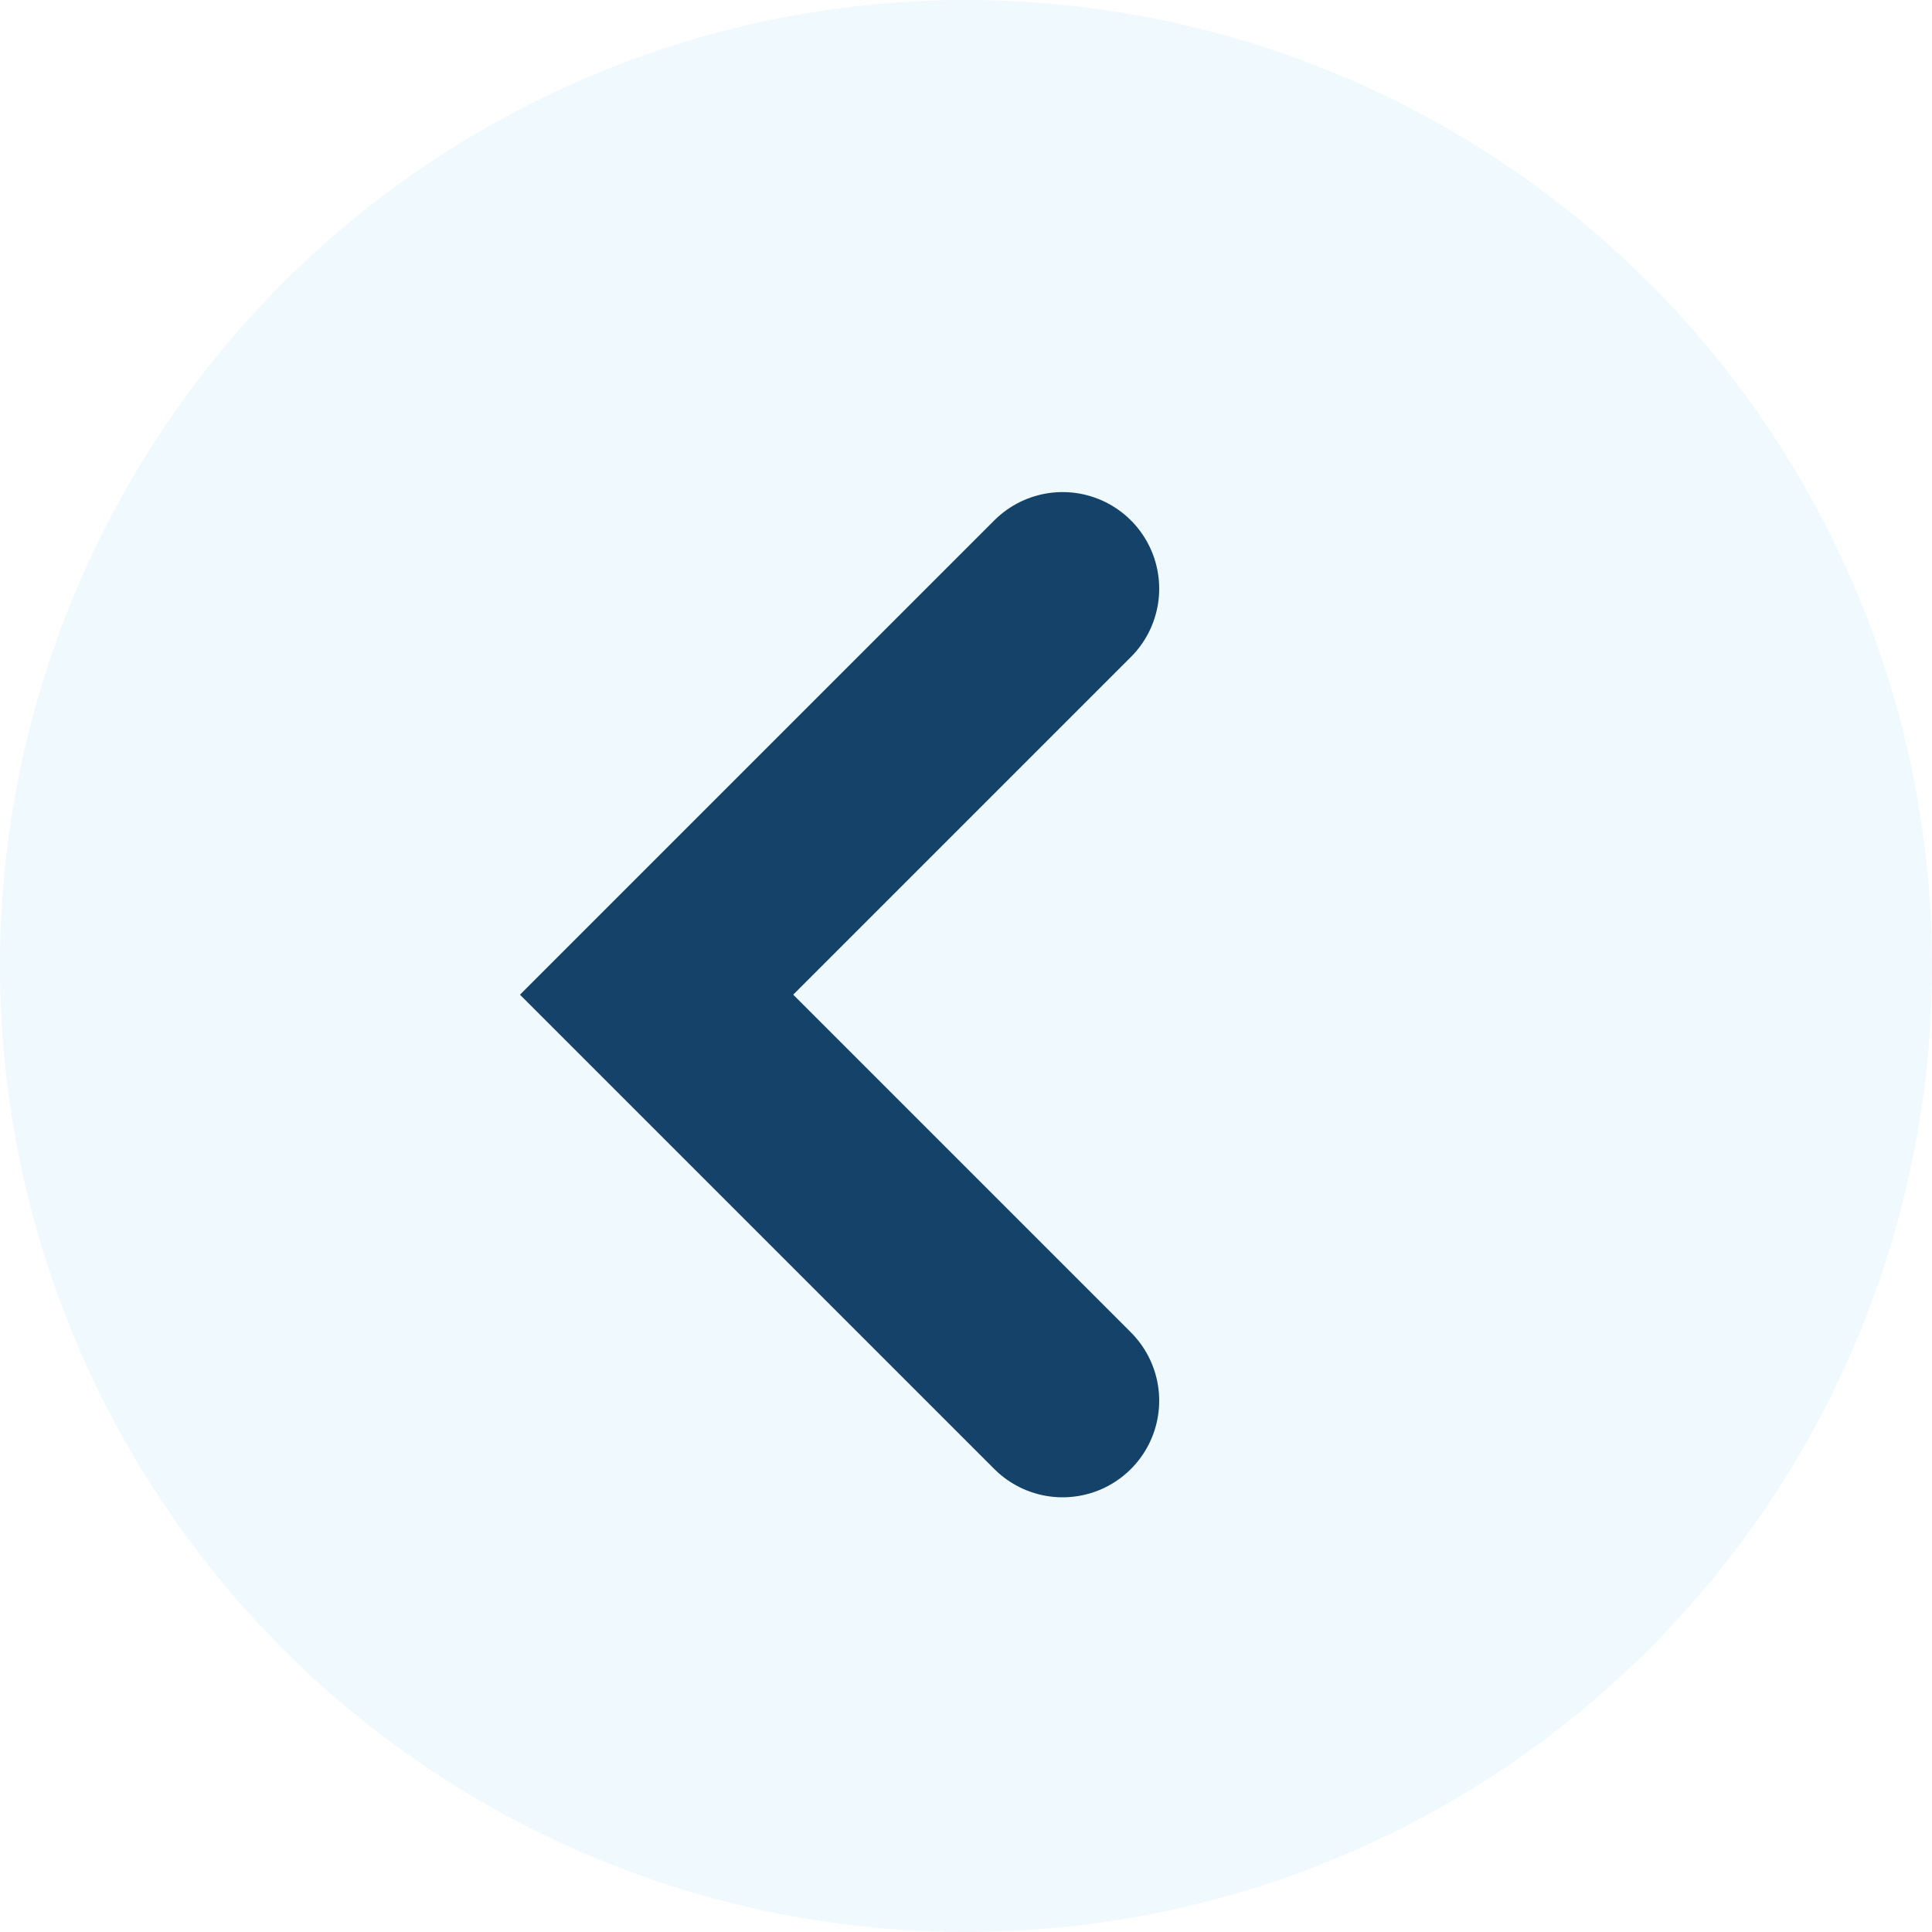
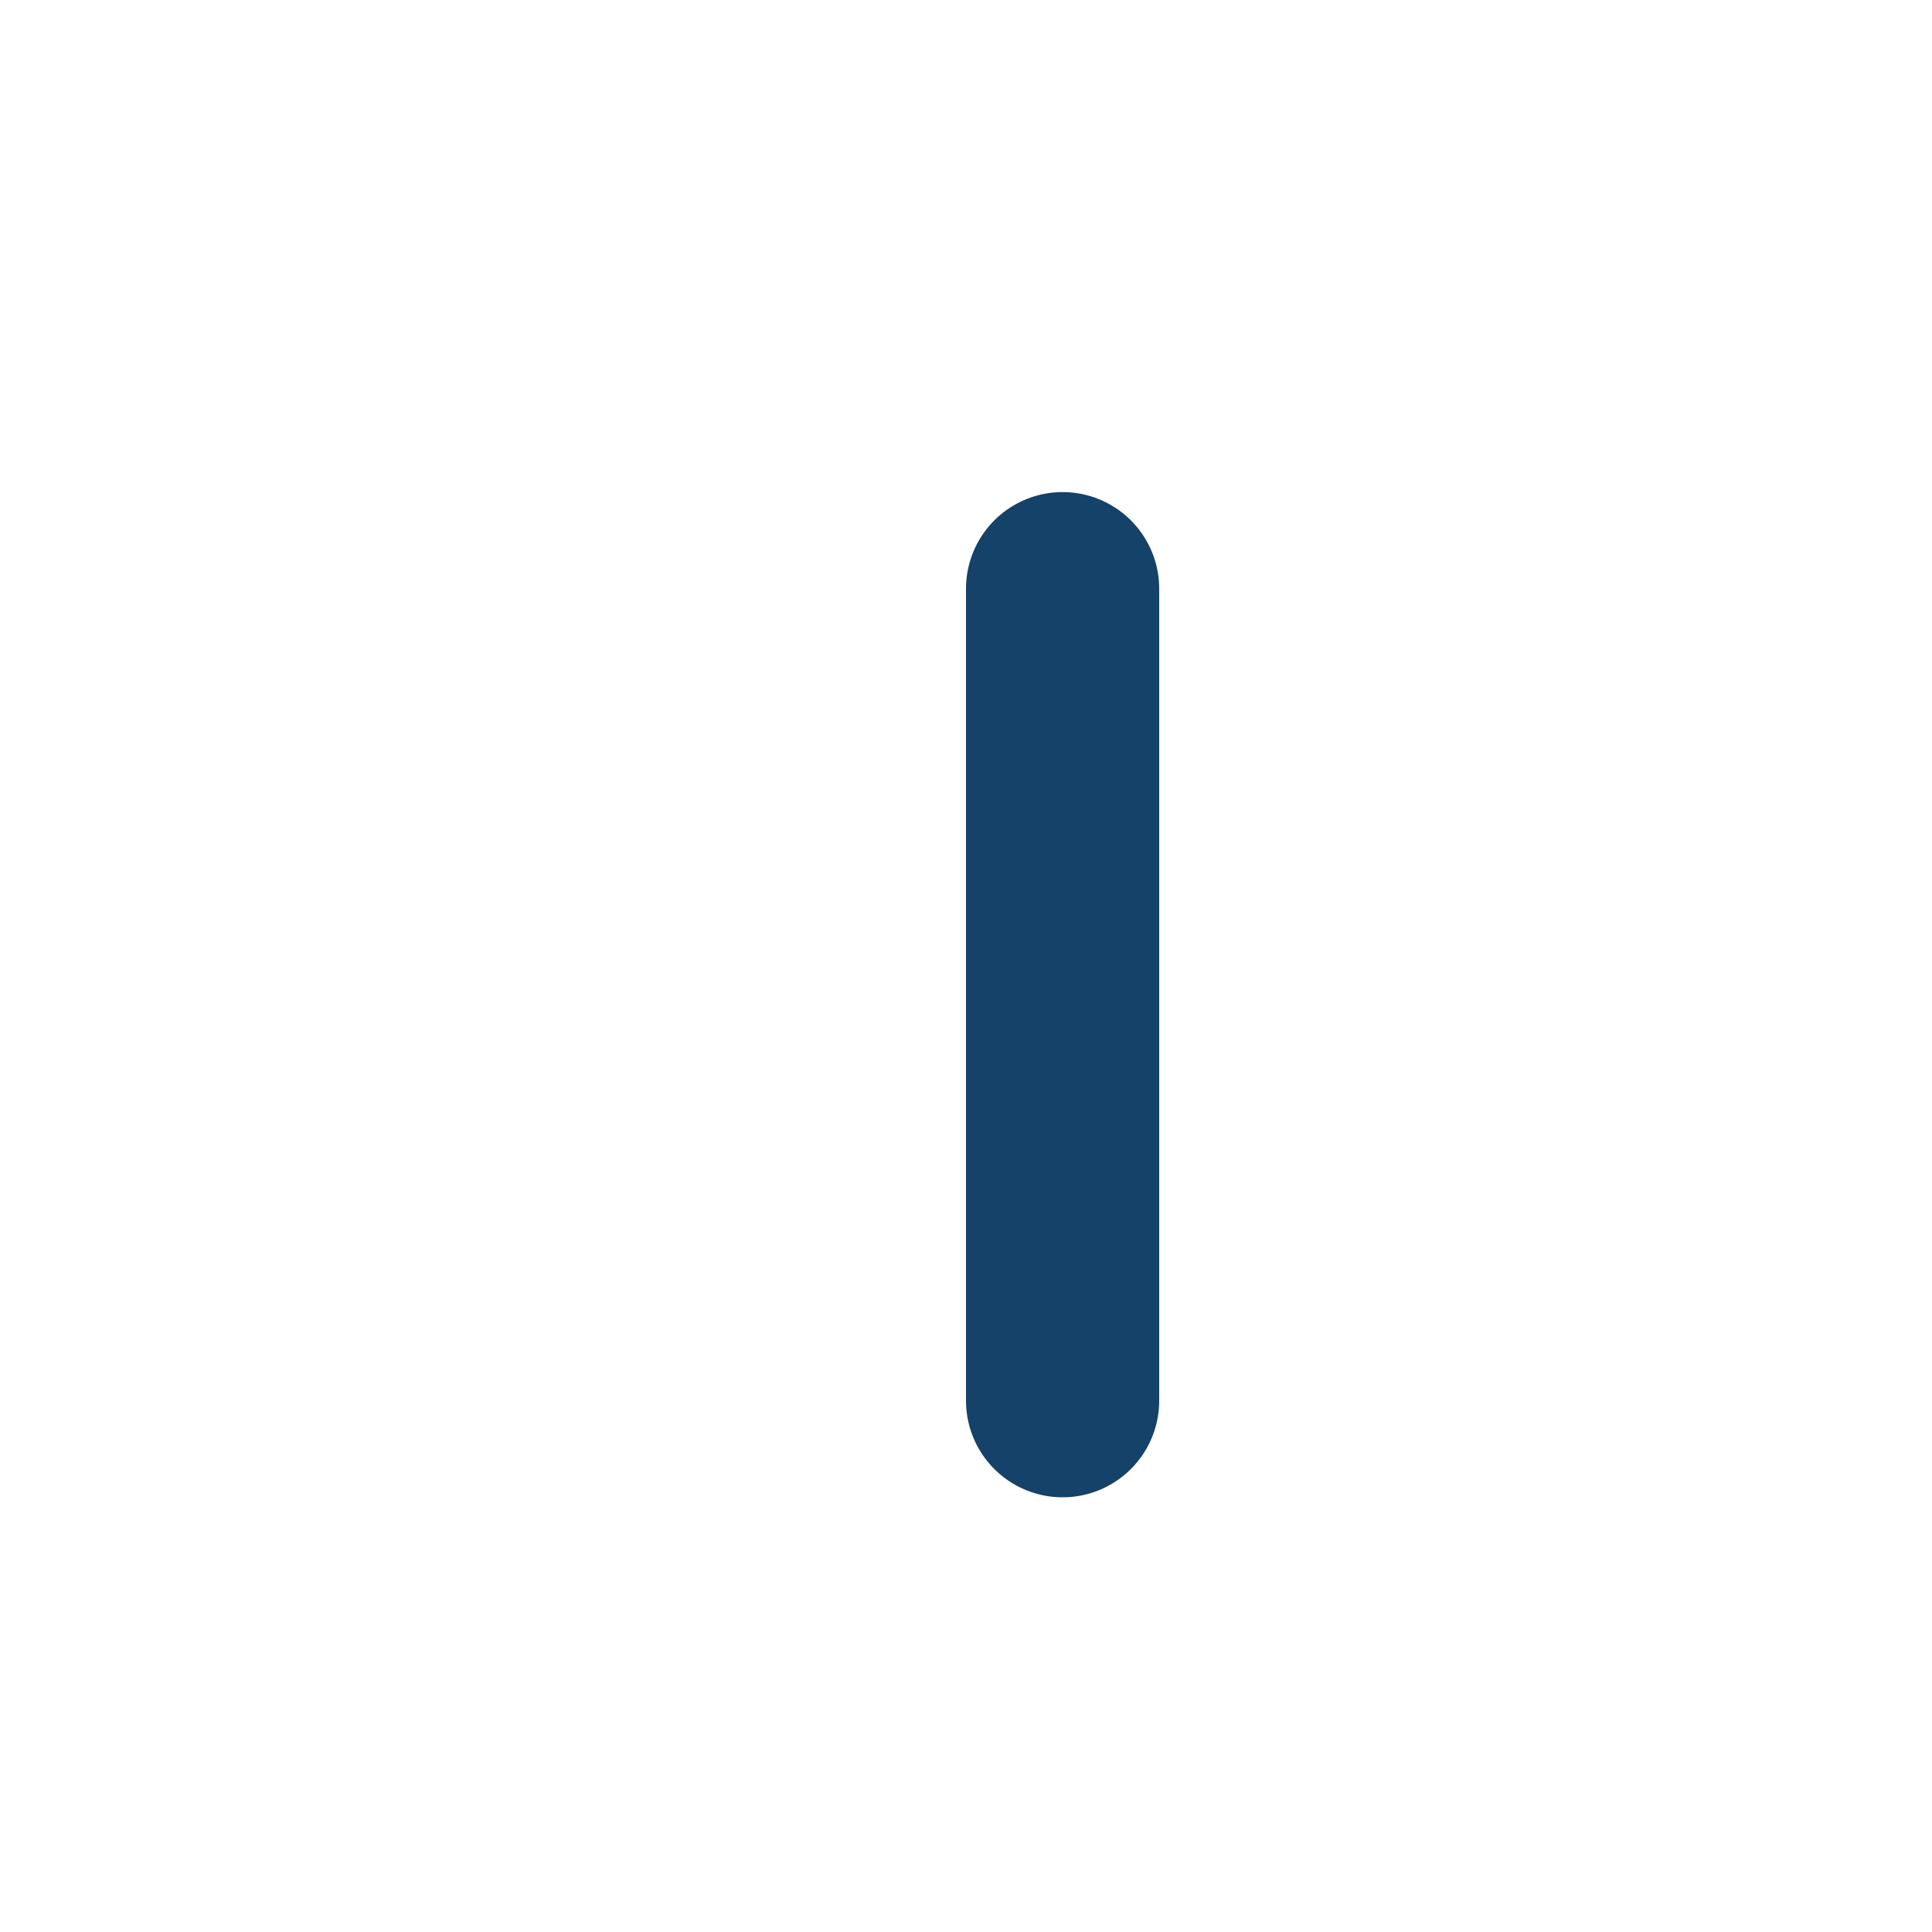
<svg xmlns="http://www.w3.org/2000/svg" width="40" height="40" viewBox="0 0 40 40" fill="none">
-   <circle cx="20" cy="20" r="20" fill="#0098DA" fill-opacity="0.06" />
-   <path d="M22 29L13.594 20.594L22 12.188" stroke="#144268" stroke-width="4" stroke-linecap="round" />
+   <path d="M22 29L22 12.188" stroke="#144268" stroke-width="4" stroke-linecap="round" />
</svg>